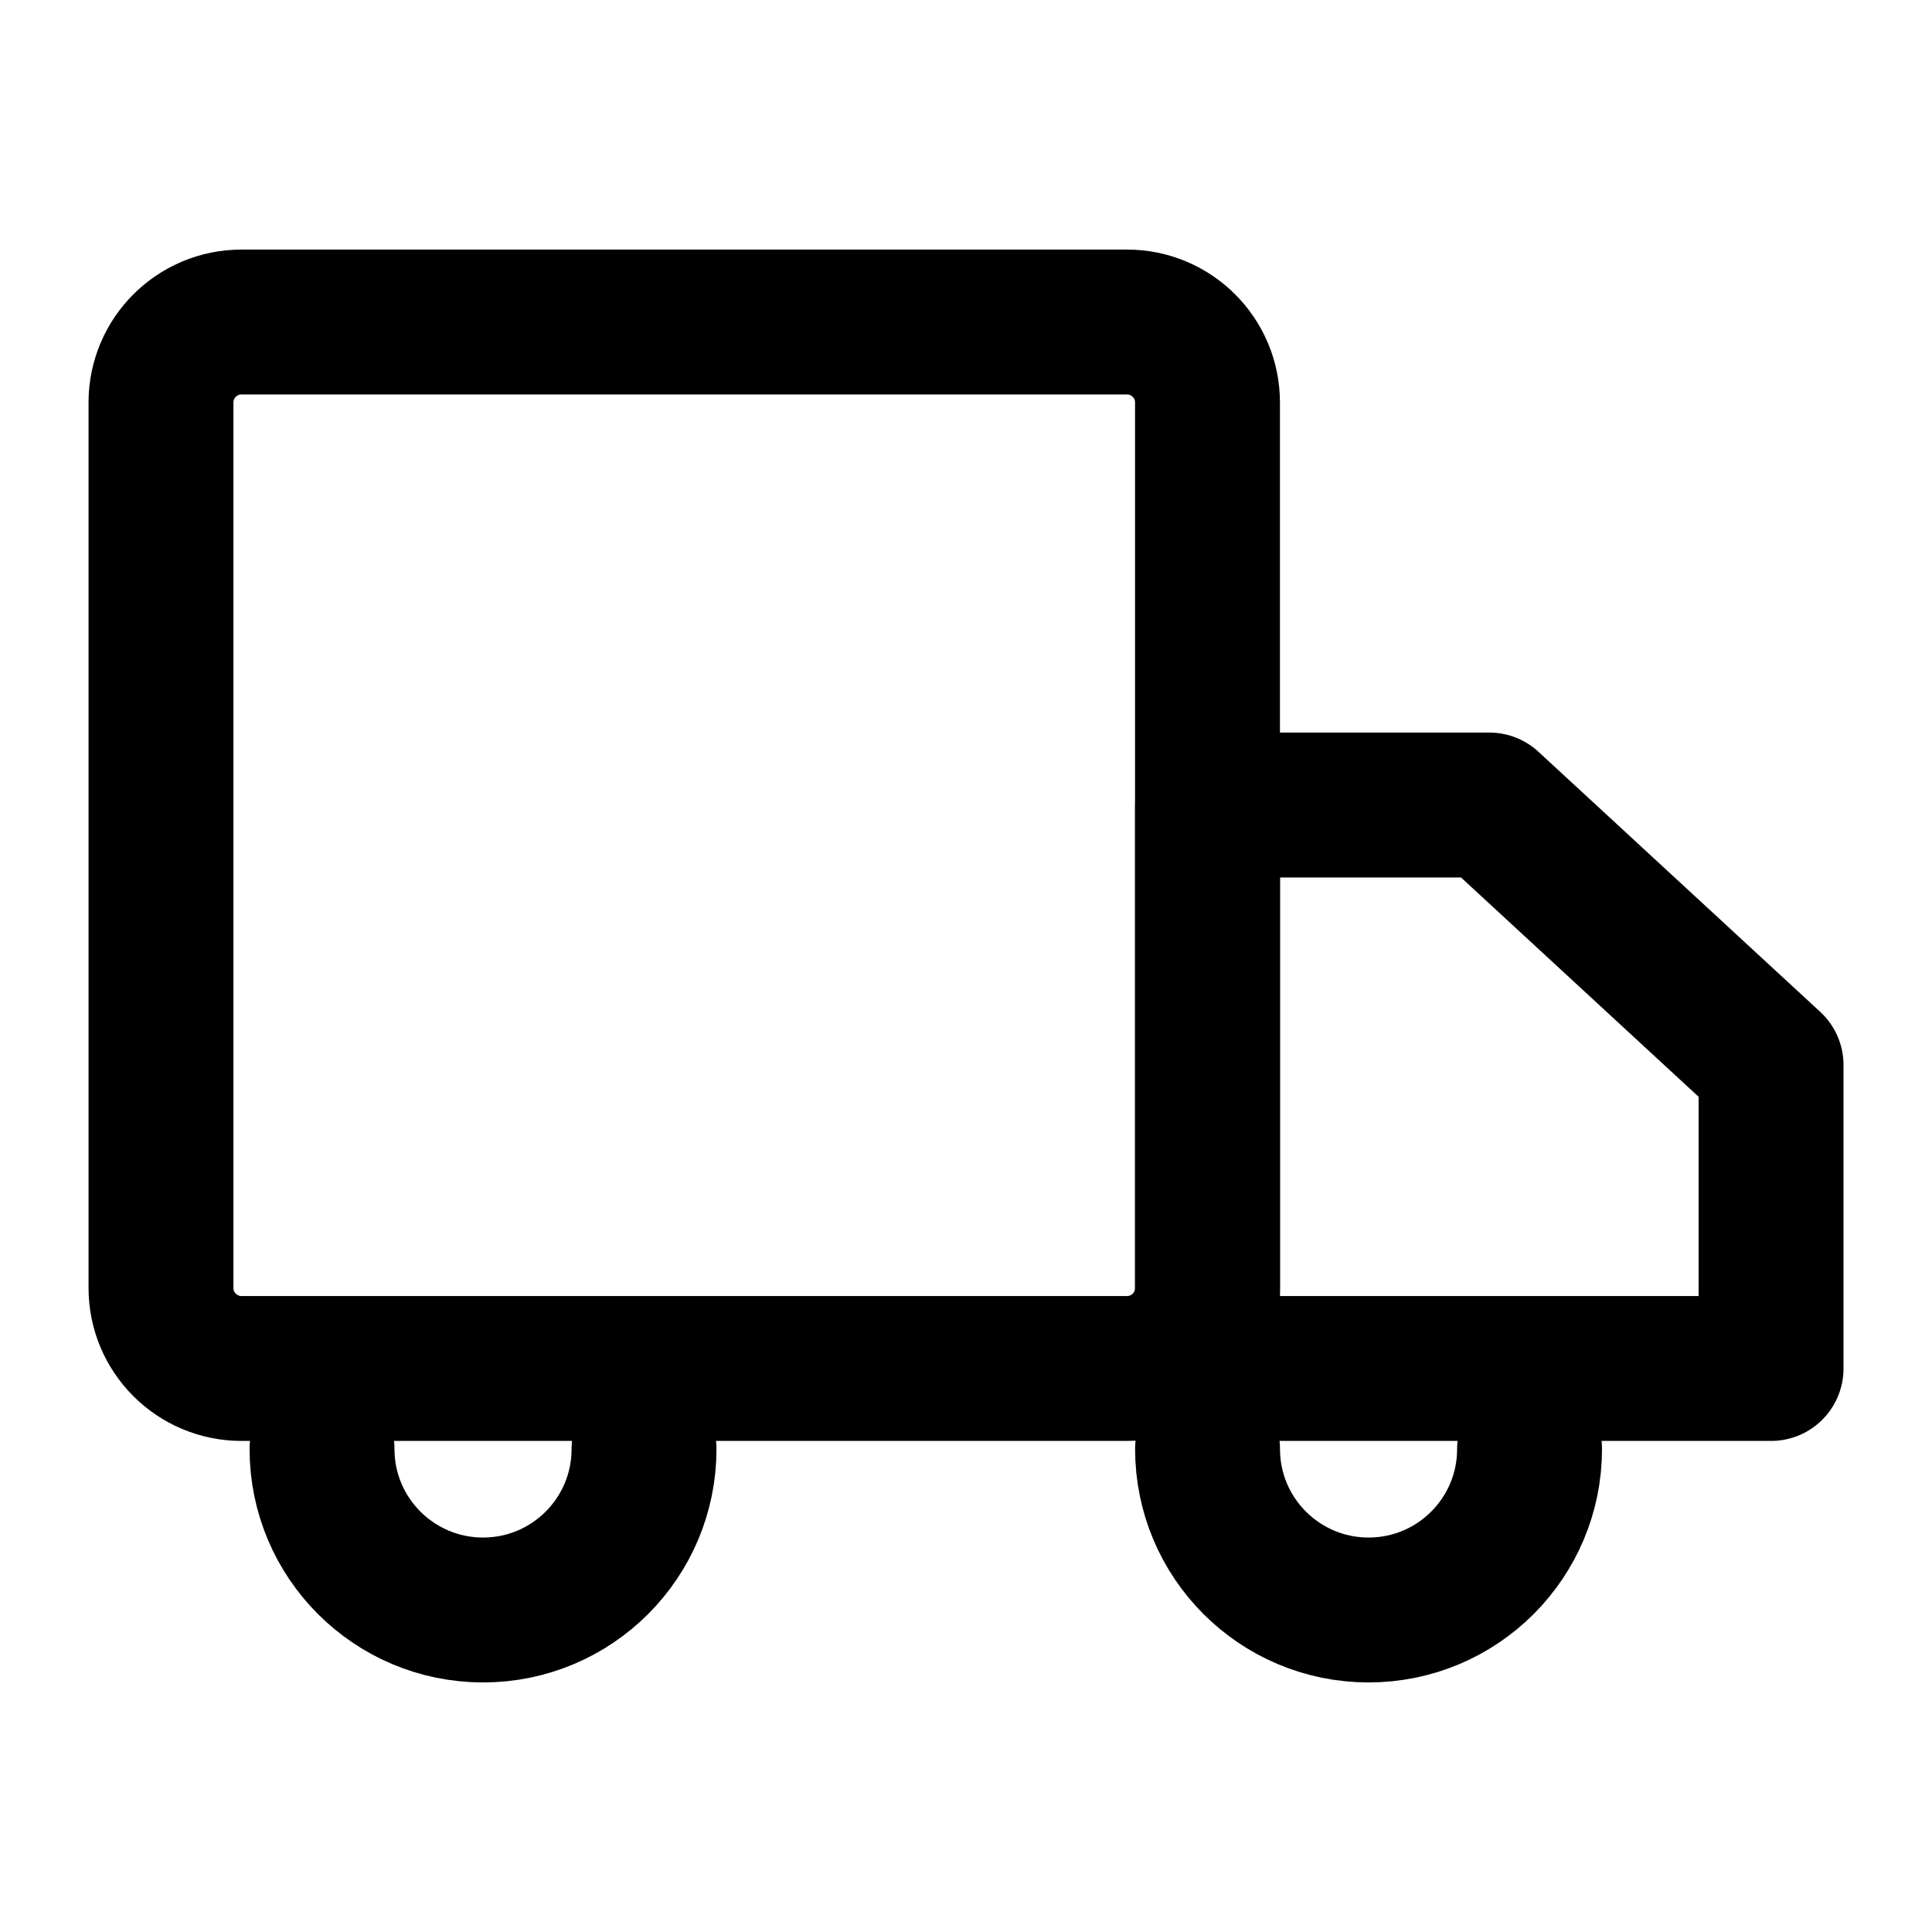
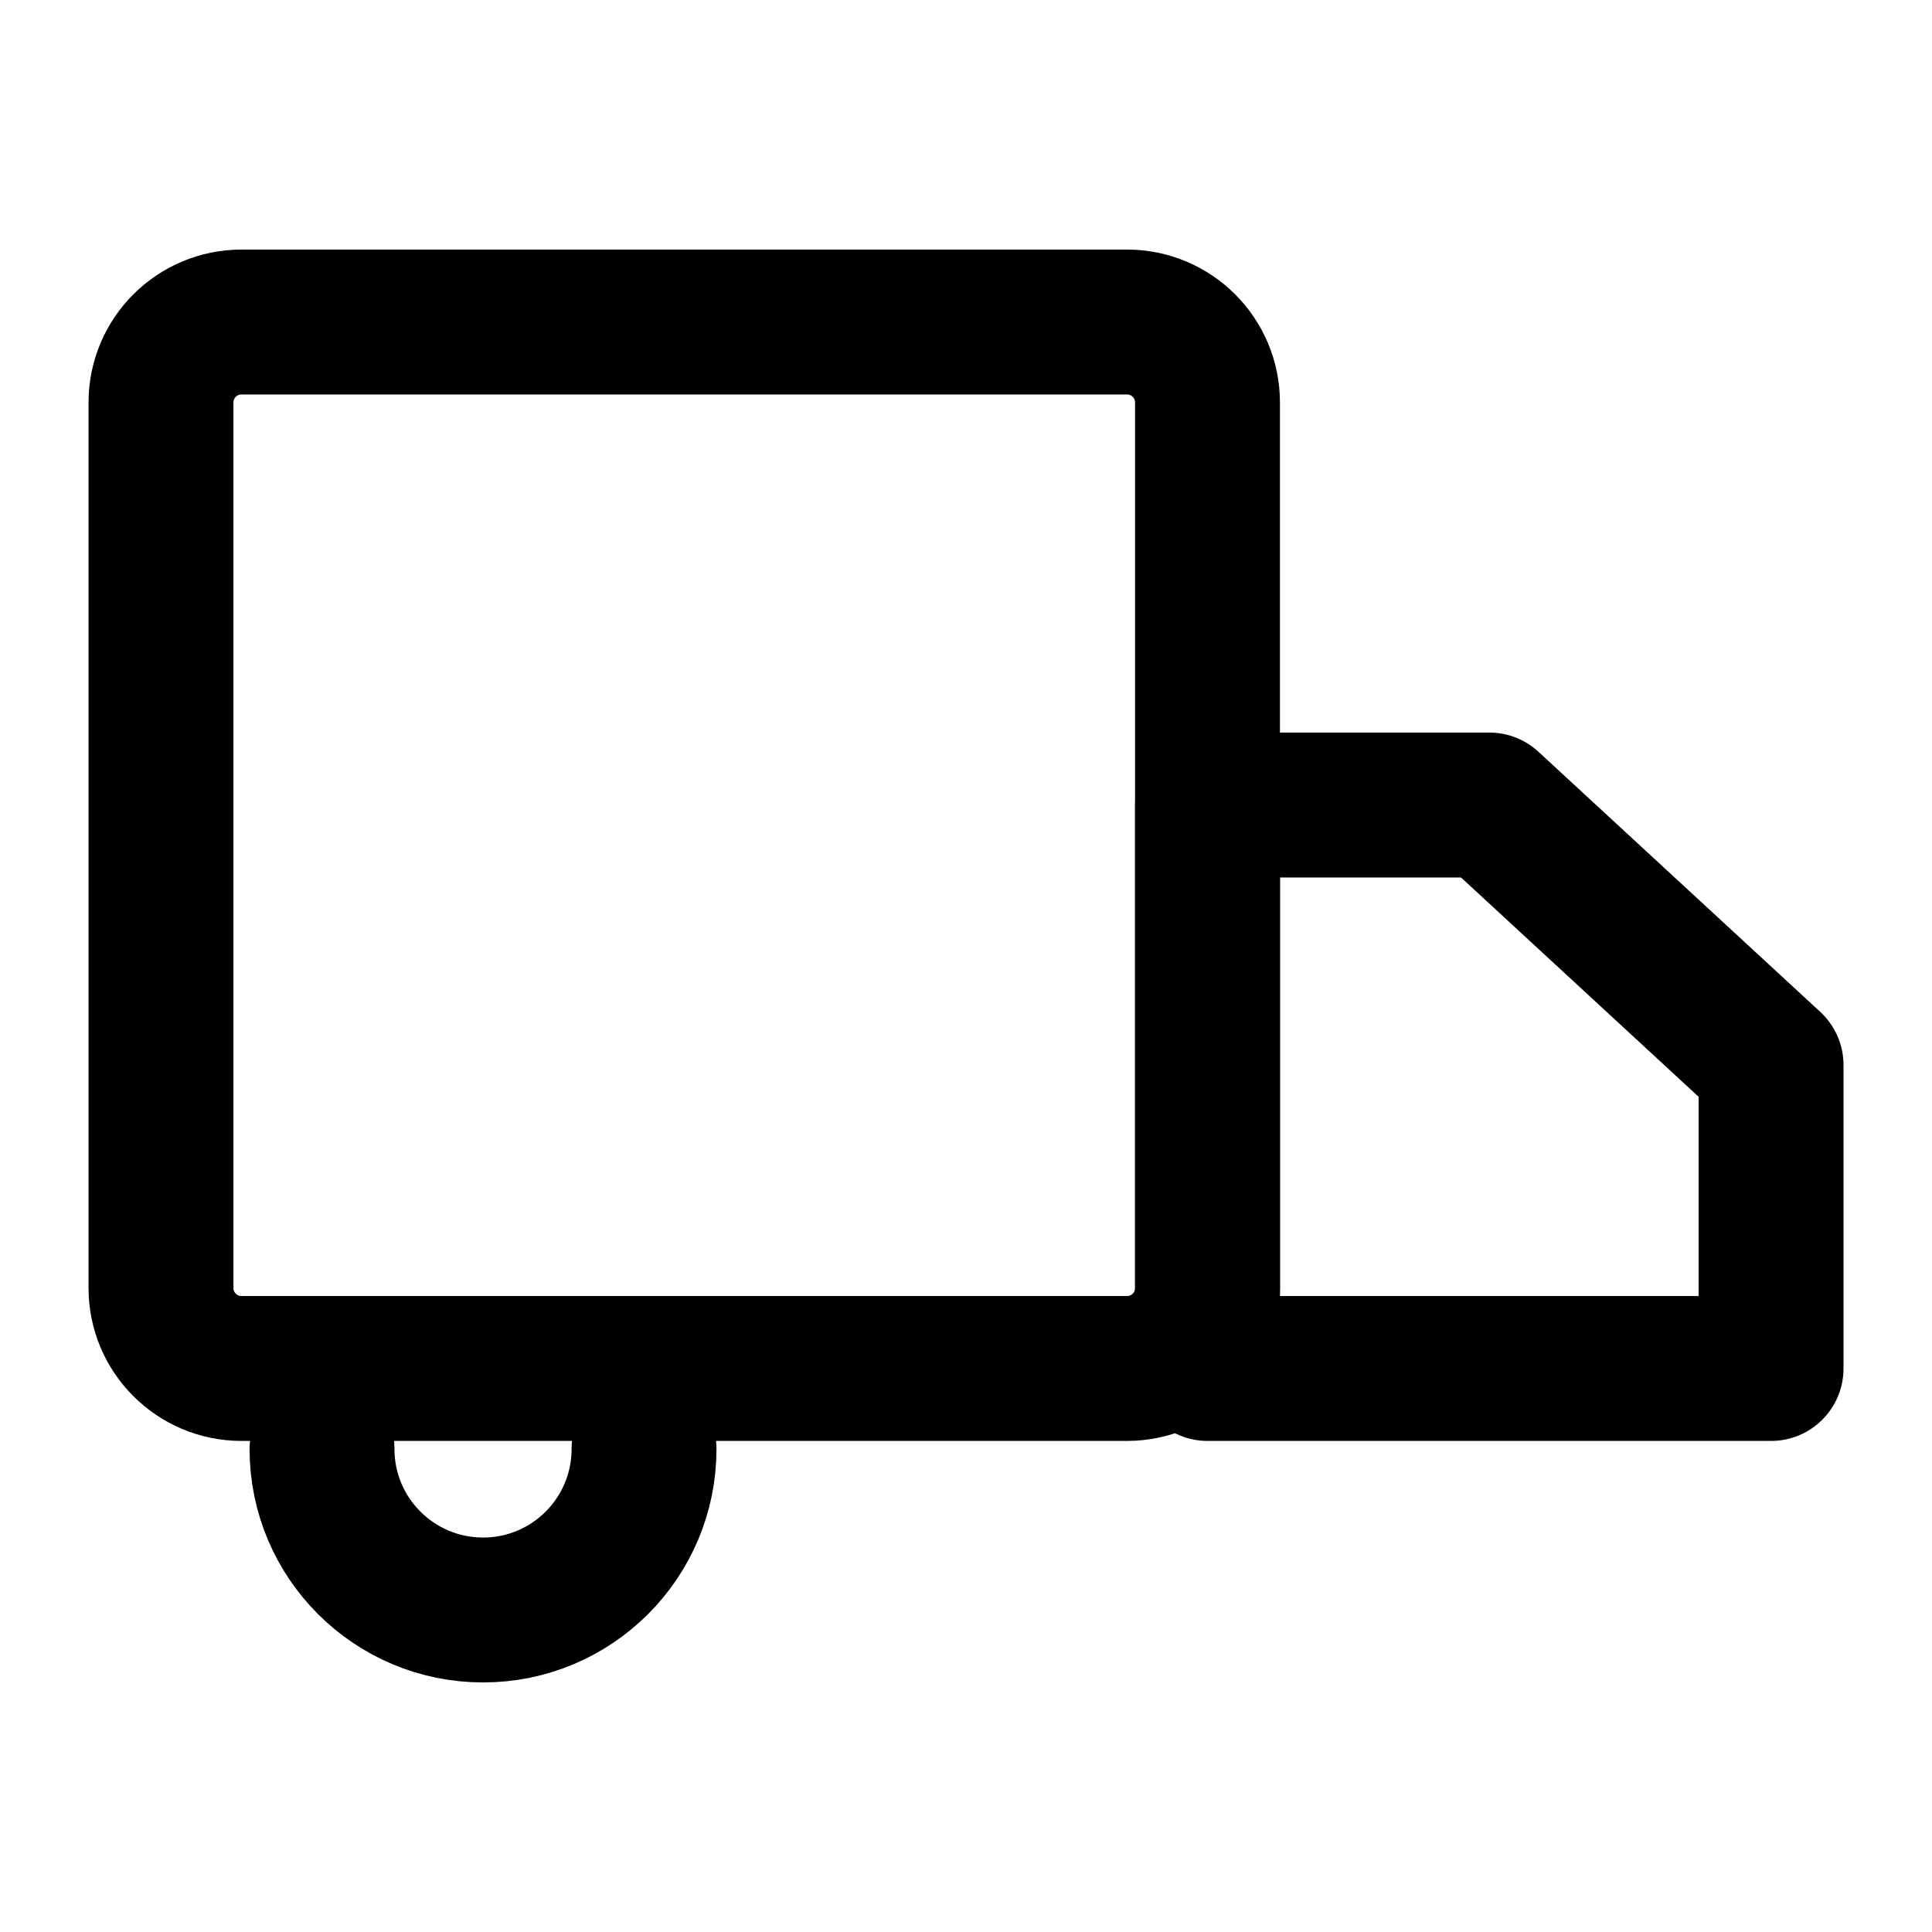
<svg xmlns="http://www.w3.org/2000/svg" fill="none" viewBox="0 0 40 40" height="40" width="40">
  <path stroke-linejoin="round" stroke-width="3" stroke="black" d="M5 6.667H23.333C24.254 6.667 25 7.413 25 8.333V26.667C25 27.587 24.254 28.333 23.333 28.333H5C4.08 28.333 3.333 27.587 3.333 26.667V8.333C3.333 7.413 4.08 6.667 5 6.667Z" />
  <path stroke-linejoin="round" stroke-width="3" stroke="black" d="M36.668 28.333H25.001V16.667H30.835L36.668 22.051V28.333Z" />
-   <path stroke-linejoin="round" stroke-linecap="round" stroke-width="3" stroke="black" d="M25.001 30C25.001 31.841 26.494 33.333 28.335 33.333C30.176 33.333 31.668 31.841 31.668 30" />
  <path stroke-linejoin="round" stroke-linecap="round" stroke-width="3" stroke="black" d="M6.667 30C6.667 31.841 8.16 33.333 10.001 33.333C11.842 33.333 13.334 31.841 13.334 30" />
</svg>